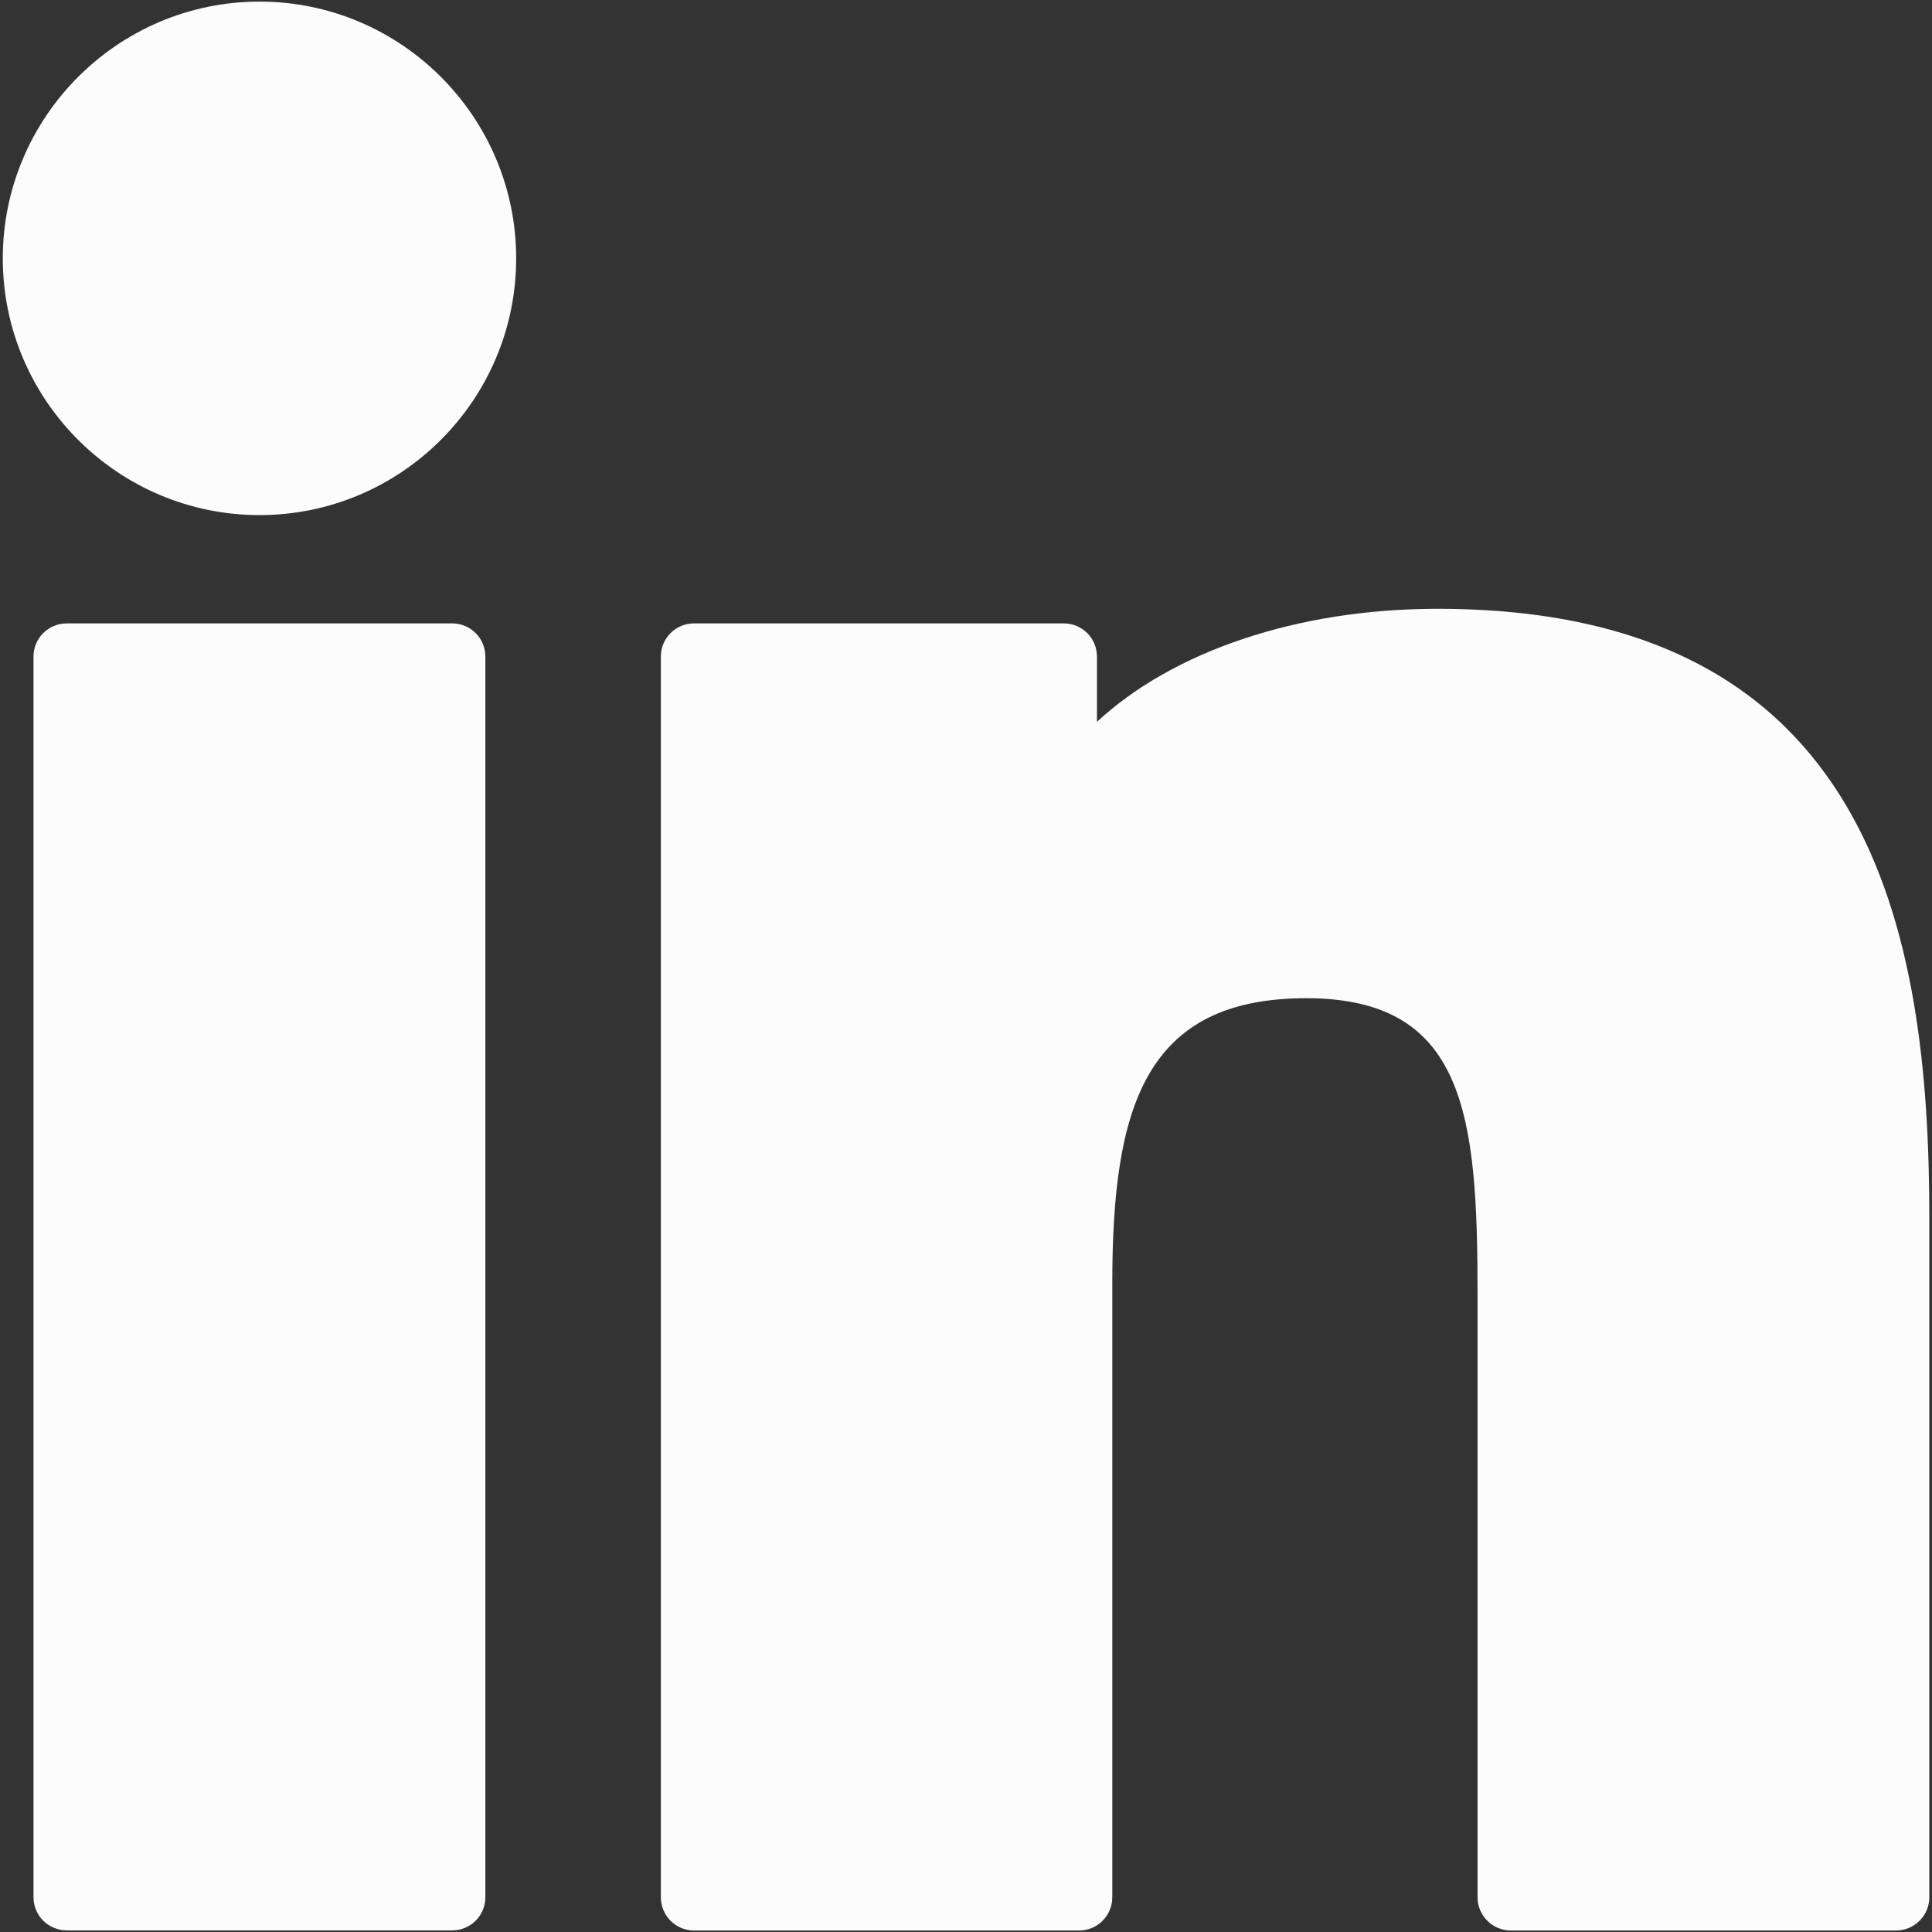
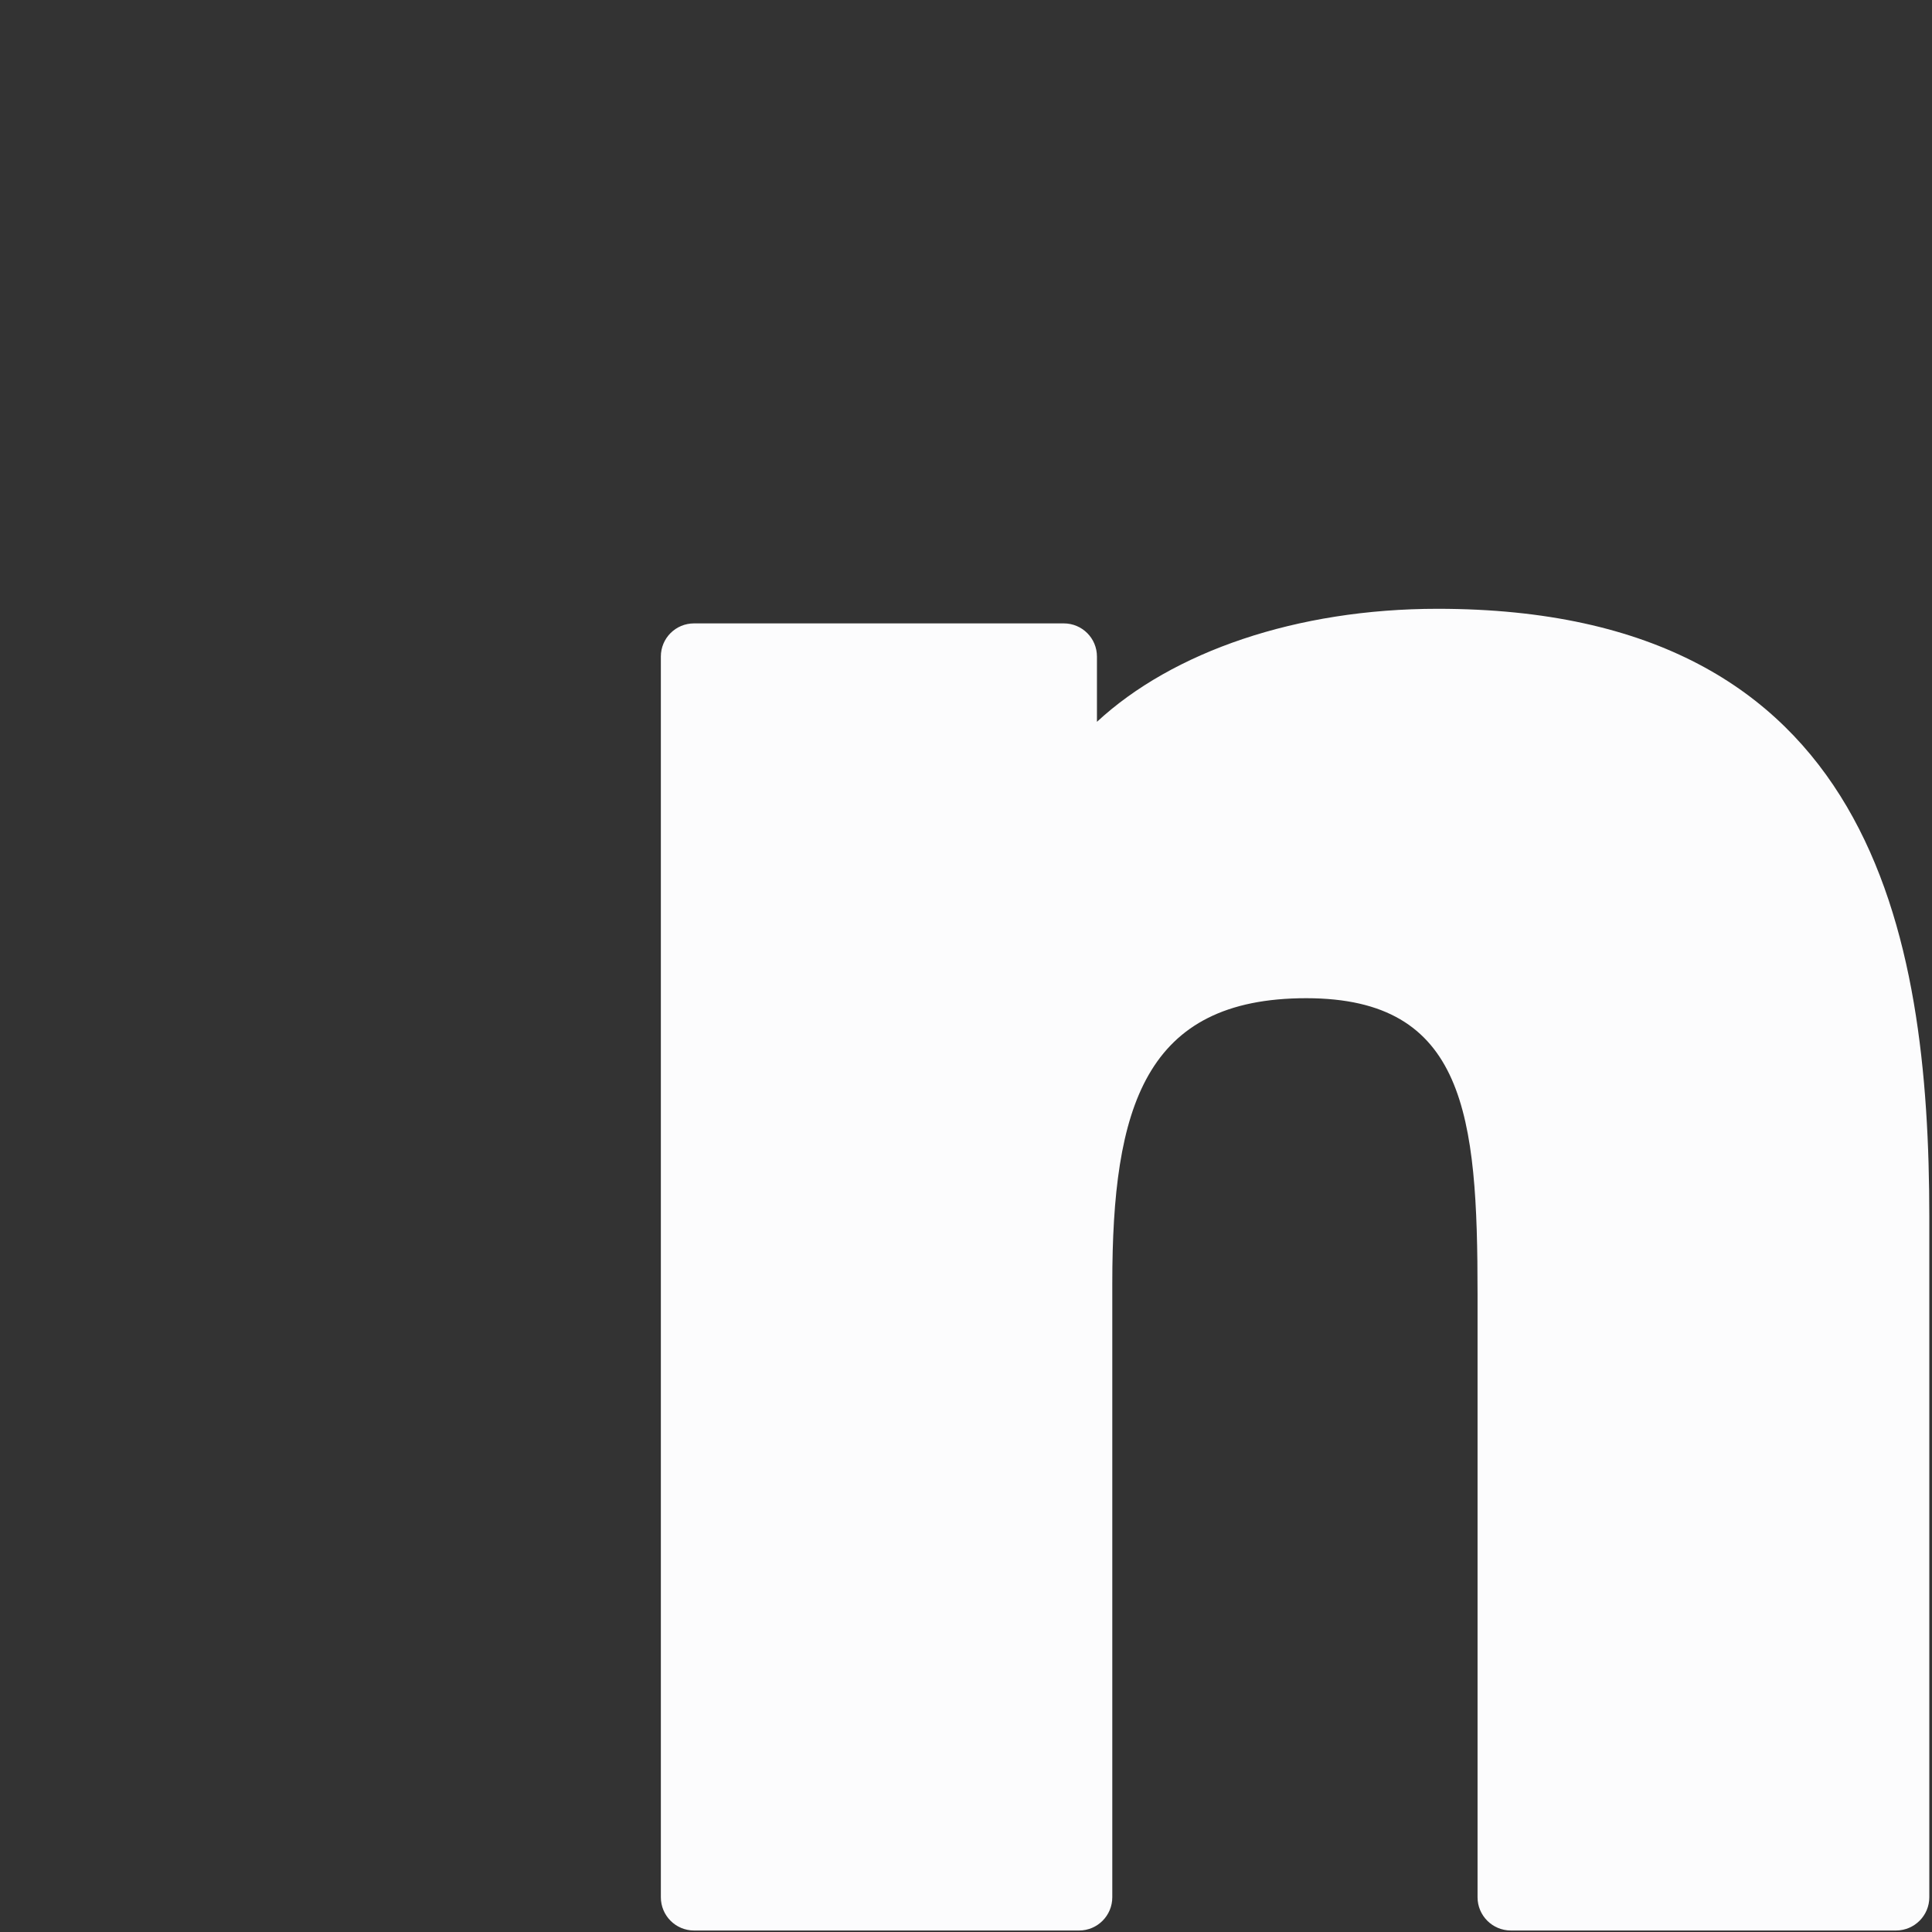
<svg xmlns="http://www.w3.org/2000/svg" width="18" height="18" viewBox="0 0 18 18" fill="none">
  <rect x="0" y="0" width="18" height="18" fill="#333333" stroke="none" />
-   <path d="M2.418 0.015C1.1 0.015 0.027 1.088 0.026 2.407C0.026 3.726 1.099 4.799 2.418 4.799C3.737 4.799 4.809 3.726 4.809 2.407C4.809 1.088 3.736 0.015 2.418 0.015Z" fill="#FCFCFD" />
-   <path d="M4.213 5.808H0.622C0.451 5.808 0.312 5.946 0.312 6.117V17.676C0.312 17.847 0.451 17.985 0.622 17.985H4.213C4.384 17.985 4.522 17.847 4.522 17.676V6.117C4.522 5.946 4.384 5.808 4.213 5.808Z" fill="#FCFCFD" />
  <path d="M13.394 5.672C12.08 5.672 10.925 6.072 10.22 6.725V6.117C10.22 5.946 10.082 5.808 9.911 5.808H6.466C6.295 5.808 6.157 5.946 6.157 6.117V17.676C6.157 17.847 6.295 17.986 6.466 17.986H10.054C10.225 17.986 10.363 17.847 10.363 17.676V11.957C10.363 10.317 10.665 9.3 12.171 9.3C13.655 9.301 13.766 10.392 13.766 12.056V17.676C13.766 17.847 13.905 17.986 14.076 17.986H17.665C17.836 17.986 17.975 17.847 17.975 17.676V11.336C17.974 8.699 17.454 5.672 13.394 5.672Z" fill="#FCFCFD" />
</svg>